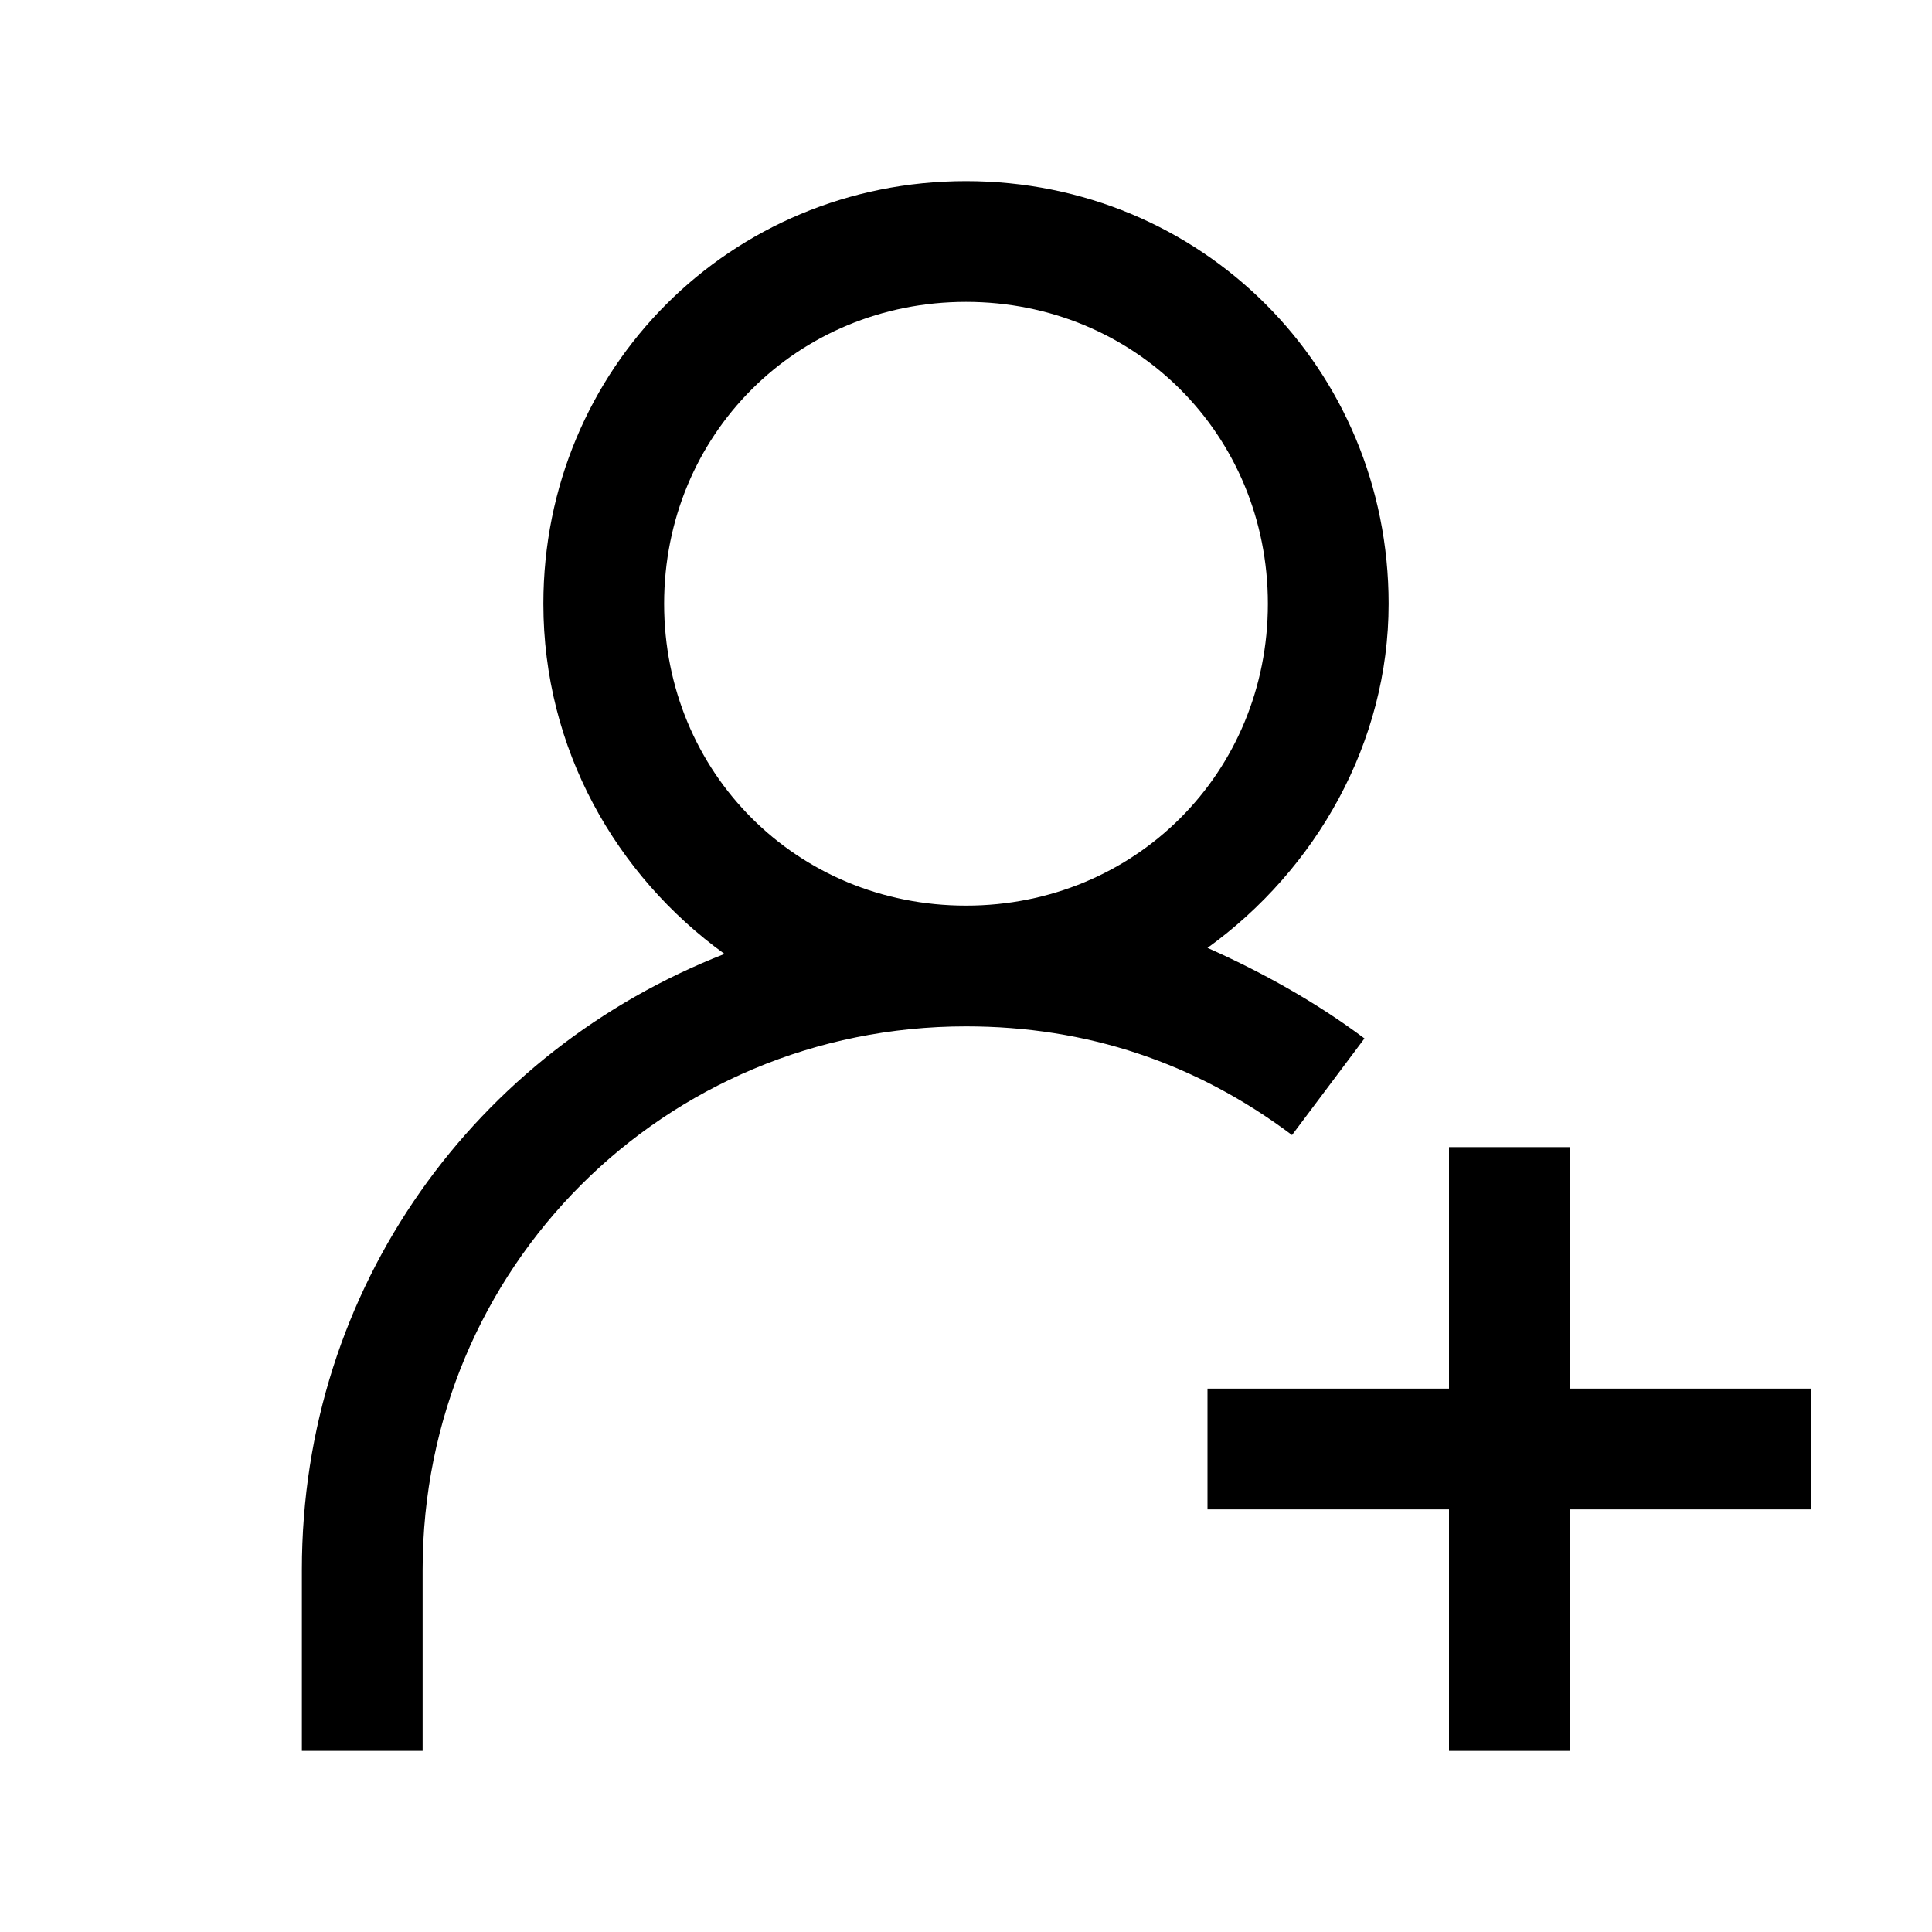
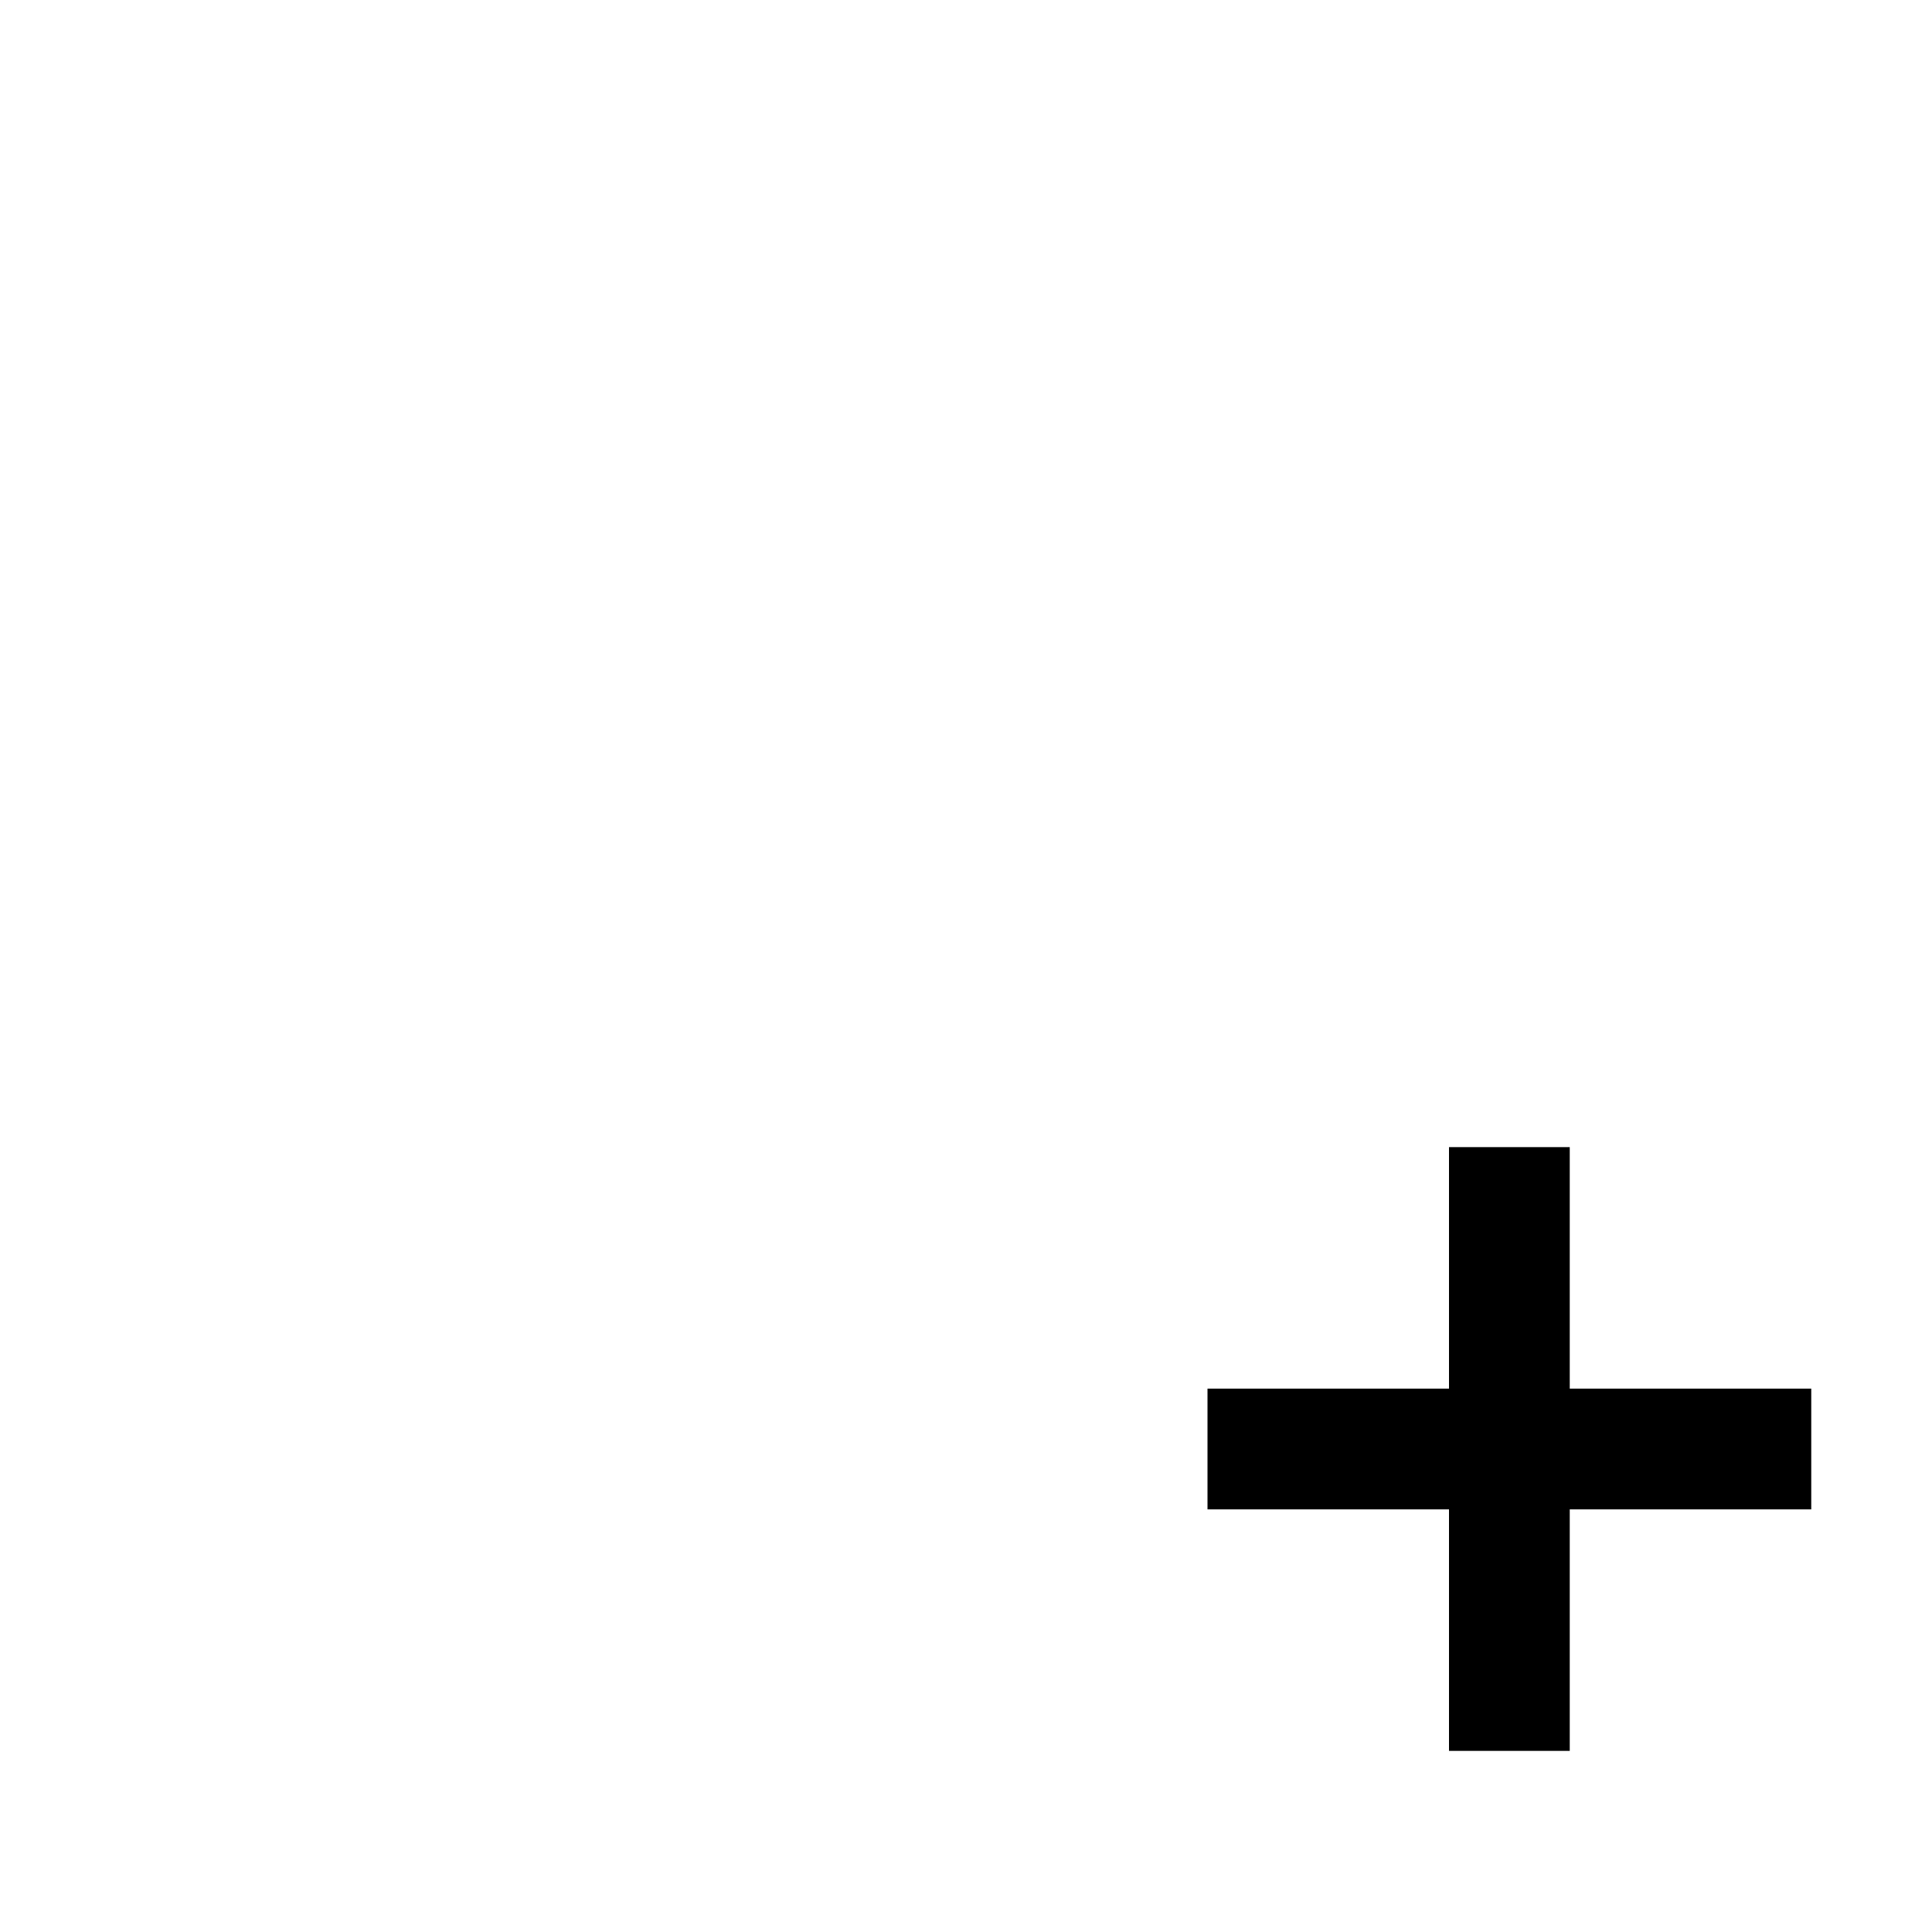
<svg xmlns="http://www.w3.org/2000/svg" viewBox="0 0 32 32" id="Icon__x28_Outline_x29_" overflow="hidden">
  <g>
    <path d="M30 23 26 23 26 19 24 19 24 23 20 23 20 25 24 25 24 29 26 29 26 25 30 25Z" />
-     <path d="M22.6 17.2C21.8 16.6 20.9 16.1 20 15.7 21.8 14.4 23 12.3 23 10 23 6.1 19.9 3 16 3 12.1 3 9 6.1 9 10 9 12.4 10.2 14.5 12 15.8 7.9 17.4 5 21.3 5 26L5 29 7 29 7 26C7 21 11 17 16 17 18 17 19.8 17.6 21.4 18.8L22.6 17.2ZM11 10C11 7.2 13.2 5 16 5 18.8 5 21 7.2 21 10 21 12.8 18.8 15 16 15 13.2 15 11 12.8 11 10Z" />
  </g>
</svg>